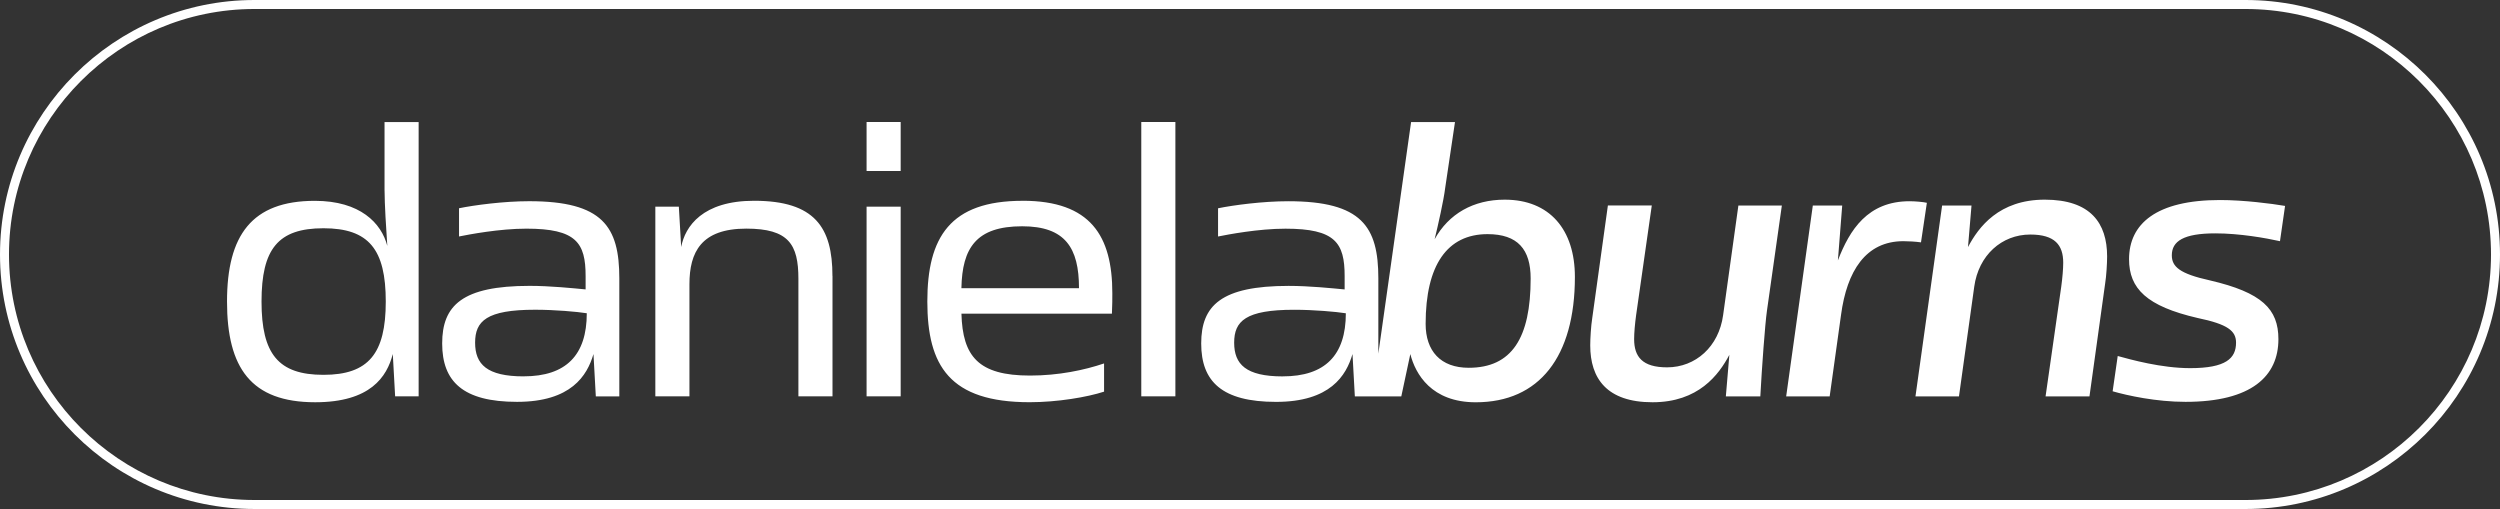
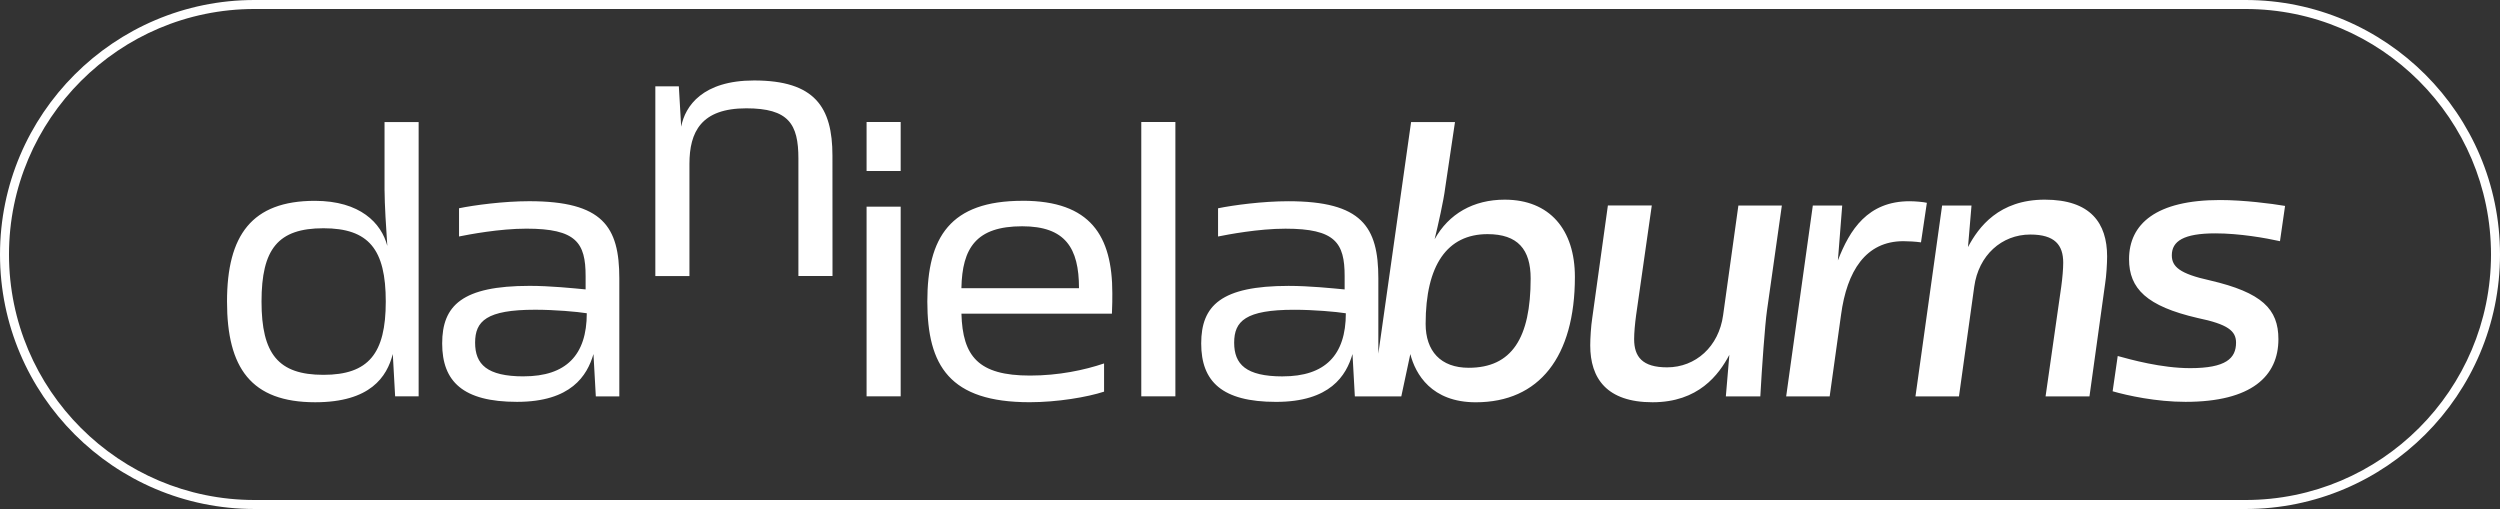
<svg xmlns="http://www.w3.org/2000/svg" id="Ebene_2" viewBox="0 0 811.5 165.22">
  <rect x="0" y="0" width="811.5" height="165.22" fill="#333333" stroke="none" />
  <defs>
    <style>.cls-1{fill:#fff;}</style>
  </defs>
  <g id="Ebene_1-2">
-     <path class="cls-1" d="M488.45,64.81c-10.18,0-18.19,4.58-22.77,12.85,1.15-4.71,2.93-12.59,3.43-16.67l3.18-21.37h-14.25l-10.63,75.16v-24.4c0-16.79-5.34-25.06-29.26-25.06-8.27,0-17.81,1.27-22.77,2.29v9.16c3.18-.64,13.1-2.54,21.88-2.54,16.16,0,19.21,4.58,19.21,15.39v4.33c-4.07-.38-11.45-1.15-18.19-1.15-21.88,0-28.37,6.36-28.37,18.7s6.74,18.95,24.3,18.95,22.77-8.52,24.81-15.52l.76,13.74h15.08l2.93-13.74c1.65,6.49,6.87,15.65,21.24,15.65,20.61,0,32.18-14.76,32.18-40.71,0-15.27-8.14-25.06-22.77-25.06Zm-72.07,57.37c-11.96,0-15.77-3.94-15.77-10.94s3.69-10.69,19.46-10.69c6.49,0,13.61,.64,16.79,1.14,0,13.61-6.74,20.48-20.48,20.48Zm60.37-2.8c-9.16,0-13.99-5.47-13.99-14.25,0-19.08,7-29.13,20.1-29.13,9.8,0,13.99,4.96,13.99,14.38,0,19.34-6.11,29-20.1,29Zm87.52-52.67h14.12l-4.83,34.09c-.64,4.45-1.65,18.45-2.16,27.86h-11.19l1.14-13.48c-3.43,6.49-10.05,15.39-24.93,15.39s-20.23-7.76-20.23-18.45c0-2.29,.25-6.36,.64-8.78l5.09-36.64h14.25l-5.09,35.62c-.38,2.8-.64,5.72-.64,7.76,0,5.72,2.67,9.16,10.69,9.16,9.29,0,16.79-6.74,18.19-16.92l4.96-35.62Zm59.28,11.96c-1.78-.25-4.07-.38-5.72-.38-12.21,0-18.32,9.67-20.23,23.92l-3.69,26.46h-14.12l8.65-61.95h9.54l-1.4,17.81c3.82-9.92,9.67-19.21,23.28-19.21,1.78,0,4.58,.25,5.6,.51l-1.91,12.85Zm60.42,4.58c0,2.29-.25,6.36-.64,8.78l-5.09,36.64h-14.25l5.09-35.62c.38-2.8,.64-5.72,.64-7.76,0-5.72-2.67-9.16-10.69-9.16-9.29,0-16.79,6.74-18.19,16.92l-4.96,35.62h-14.12l8.65-61.95h9.54l-1.14,13.48c3.43-6.49,10.05-15.39,24.93-15.39s20.23,7.63,20.23,18.45Zm36.64-18.32c7.63,0,16.67,1.15,21.12,1.91l-1.65,11.45c-4.58-1.02-13.1-2.54-20.99-2.54-10.3,0-14.12,2.54-14.12,7.12,0,3.69,2.54,5.98,12.34,8.14,16.92,3.94,22.26,9.29,22.26,19.08,0,11.96-8.65,20.35-30.15,20.35-9.54,0-18.83-2.04-23.66-3.43l1.65-11.45c4.2,1.15,14.12,3.94,23.53,3.94,11.58,0,14.88-3.18,14.88-8.27,0-3.82-2.67-5.98-12.47-8.01-16.54-3.82-22.26-9.54-22.26-19.08,0-11.45,8.78-19.21,29.51-19.21Zm-595.78-3.05c0,4.07,.51,12.59,.89,17.94-1.91-7.38-8.78-14.63-23.53-14.63-20.48,0-28.5,11.19-28.5,32.69s7.76,32.69,28.62,32.69c17.94,0,23.28-8.27,25.19-15.65l.76,13.74h7.63V39.62h-11.07v22.26Zm-19.84,59.79c-14.63,0-20.1-6.74-20.1-23.79s5.34-23.79,20.1-23.79,20.23,6.87,20.23,23.79-5.6,23.79-20.23,23.79Zm66.78-56.36c-8.27,0-17.81,1.27-22.77,2.29v9.16c3.18-.64,13.1-2.54,21.88-2.54,16.16,0,19.21,4.58,19.21,15.39v4.33c-4.07-.38-11.45-1.15-18.19-1.15-21.88,0-28.37,6.36-28.37,18.7s6.74,18.95,24.3,18.95,22.77-8.52,24.81-15.52l.76,13.74h7.63v-38.29c0-16.79-5.34-25.06-29.26-25.06Zm-1.78,56.86c-11.96,0-15.77-3.94-15.77-10.94s3.69-10.69,19.46-10.69c6.49,0,13.61,.64,16.79,1.14,0,13.61-6.74,20.48-20.48,20.48Zm100.24-32.57v39.05h-11.07v-38.16c0-11.19-3.18-16.28-16.92-16.28-14.63,0-18.45,7.63-18.45,18.06v36.38h-11.07v-61.57h7.63l.76,13.1c1.27-6.74,7-15.01,23.66-15.01,19.72,0,25.44,8.65,25.44,24.42Zm11.06-49.99h11.07v15.9h-11.07v-15.9Zm0,27.48h11.07v61.57h-11.07v-61.57Zm50.63-1.91c-23.53,0-30.91,11.83-30.91,32.69s7.25,32.69,33.2,32.69c9.03,0,18.7-1.65,24.17-3.43v-9.16c-6.36,2.16-14.76,3.94-24.04,3.94-16.79,0-21.88-6.23-22.26-20.1h48.85c.13-2.42,.13-5.34,.13-6.62,0-18.57-7-30.02-29.13-30.02Zm-19.85,28.37c.25-13.1,4.83-20.1,19.72-20.1,13.99,0,18.45,7,18.45,20.1h-38.16Zm58.39-53.94h11.07v89.05h-11.07V39.62ZM728.89,0H82.61C37.06,0,0,37.06,0,82.61s37.06,82.61,82.61,82.61H728.89c45.55,0,82.61-37.06,82.61-82.61S774.44,0,728.89,0Zm0,162.3H82.61C38.67,162.3,2.92,126.55,2.92,82.61S38.67,2.92,82.61,2.92H728.89c43.94,0,79.69,35.75,79.69,79.69s-35.75,79.69-79.69,79.69Z" />
+     <path class="cls-1" d="M488.45,64.81c-10.18,0-18.19,4.58-22.77,12.85,1.15-4.71,2.93-12.59,3.43-16.67l3.18-21.37h-14.25l-10.63,75.16v-24.4c0-16.79-5.34-25.06-29.26-25.06-8.27,0-17.81,1.27-22.77,2.29v9.16c3.18-.64,13.1-2.54,21.88-2.54,16.16,0,19.21,4.58,19.21,15.39v4.33c-4.07-.38-11.45-1.15-18.19-1.15-21.88,0-28.37,6.36-28.37,18.7s6.74,18.95,24.3,18.95,22.77-8.52,24.81-15.52l.76,13.74h15.08l2.93-13.74c1.65,6.49,6.87,15.65,21.24,15.65,20.61,0,32.18-14.76,32.18-40.71,0-15.27-8.14-25.06-22.77-25.06Zm-72.07,57.37c-11.96,0-15.77-3.94-15.77-10.94s3.69-10.69,19.46-10.69c6.49,0,13.61,.64,16.79,1.14,0,13.61-6.74,20.48-20.48,20.48Zm60.37-2.8c-9.16,0-13.99-5.47-13.99-14.25,0-19.08,7-29.13,20.1-29.13,9.8,0,13.99,4.96,13.99,14.38,0,19.34-6.11,29-20.1,29Zm87.52-52.67h14.12l-4.83,34.09c-.64,4.45-1.65,18.45-2.16,27.86h-11.19l1.14-13.48c-3.43,6.49-10.05,15.39-24.93,15.39s-20.23-7.76-20.23-18.45c0-2.29,.25-6.36,.64-8.78l5.09-36.64h14.25l-5.09,35.62c-.38,2.8-.64,5.72-.64,7.76,0,5.72,2.67,9.16,10.69,9.16,9.29,0,16.79-6.74,18.19-16.92l4.96-35.62Zm59.28,11.96c-1.78-.25-4.07-.38-5.72-.38-12.21,0-18.32,9.67-20.23,23.92l-3.69,26.46h-14.12l8.65-61.95h9.54l-1.4,17.81c3.82-9.92,9.67-19.21,23.28-19.21,1.78,0,4.58,.25,5.6,.51l-1.91,12.85Zm60.42,4.58c0,2.29-.25,6.36-.64,8.78l-5.09,36.64h-14.25l5.09-35.62c.38-2.8,.64-5.72,.64-7.76,0-5.72-2.67-9.16-10.69-9.16-9.29,0-16.79,6.74-18.19,16.92l-4.96,35.62h-14.12l8.65-61.95h9.54l-1.14,13.48c3.43-6.49,10.05-15.39,24.93-15.39s20.23,7.63,20.23,18.45Zm36.64-18.32c7.63,0,16.67,1.15,21.12,1.91l-1.65,11.45c-4.58-1.02-13.1-2.54-20.99-2.54-10.3,0-14.12,2.54-14.12,7.12,0,3.69,2.54,5.98,12.34,8.14,16.92,3.94,22.26,9.29,22.26,19.08,0,11.96-8.65,20.35-30.15,20.35-9.54,0-18.83-2.04-23.66-3.43l1.65-11.45c4.2,1.15,14.12,3.94,23.53,3.94,11.58,0,14.88-3.18,14.88-8.27,0-3.82-2.67-5.98-12.47-8.01-16.54-3.82-22.26-9.54-22.26-19.08,0-11.45,8.78-19.21,29.51-19.21Zm-595.78-3.05c0,4.07,.51,12.59,.89,17.94-1.91-7.38-8.78-14.63-23.53-14.63-20.48,0-28.5,11.19-28.5,32.69s7.76,32.69,28.62,32.69c17.94,0,23.28-8.27,25.19-15.65l.76,13.74h7.63V39.62h-11.07v22.26Zm-19.84,59.79c-14.63,0-20.1-6.74-20.1-23.79s5.34-23.79,20.1-23.79,20.23,6.87,20.23,23.79-5.6,23.79-20.23,23.79Zm66.78-56.36c-8.27,0-17.81,1.27-22.77,2.29v9.16c3.18-.64,13.1-2.54,21.88-2.54,16.16,0,19.21,4.58,19.21,15.39v4.33c-4.07-.38-11.45-1.15-18.19-1.15-21.88,0-28.37,6.36-28.37,18.7s6.74,18.95,24.3,18.95,22.77-8.52,24.81-15.52l.76,13.74h7.63v-38.29c0-16.79-5.34-25.06-29.26-25.06Zm-1.78,56.86c-11.96,0-15.77-3.94-15.77-10.94s3.69-10.69,19.46-10.69c6.49,0,13.61,.64,16.79,1.14,0,13.61-6.74,20.48-20.48,20.48Zm100.24-32.57h-11.07v-38.16c0-11.19-3.18-16.28-16.92-16.28-14.63,0-18.45,7.63-18.45,18.06v36.38h-11.07v-61.57h7.63l.76,13.1c1.27-6.74,7-15.01,23.66-15.01,19.72,0,25.44,8.65,25.44,24.42Zm11.06-49.99h11.07v15.9h-11.07v-15.9Zm0,27.48h11.07v61.57h-11.07v-61.57Zm50.63-1.91c-23.53,0-30.91,11.83-30.91,32.69s7.25,32.69,33.2,32.69c9.03,0,18.7-1.65,24.17-3.43v-9.16c-6.36,2.16-14.76,3.94-24.04,3.94-16.79,0-21.88-6.23-22.26-20.1h48.85c.13-2.42,.13-5.34,.13-6.62,0-18.57-7-30.02-29.13-30.02Zm-19.85,28.37c.25-13.1,4.83-20.1,19.72-20.1,13.99,0,18.45,7,18.45,20.1h-38.16Zm58.39-53.94h11.07v89.05h-11.07V39.62ZM728.89,0H82.61C37.06,0,0,37.06,0,82.61s37.06,82.61,82.61,82.61H728.89c45.55,0,82.61-37.06,82.61-82.61S774.44,0,728.89,0Zm0,162.3H82.61C38.67,162.3,2.92,126.55,2.92,82.61S38.67,2.92,82.61,2.92H728.89c43.94,0,79.69,35.75,79.69,79.69s-35.75,79.69-79.69,79.69Z" />
  </g>
</svg>